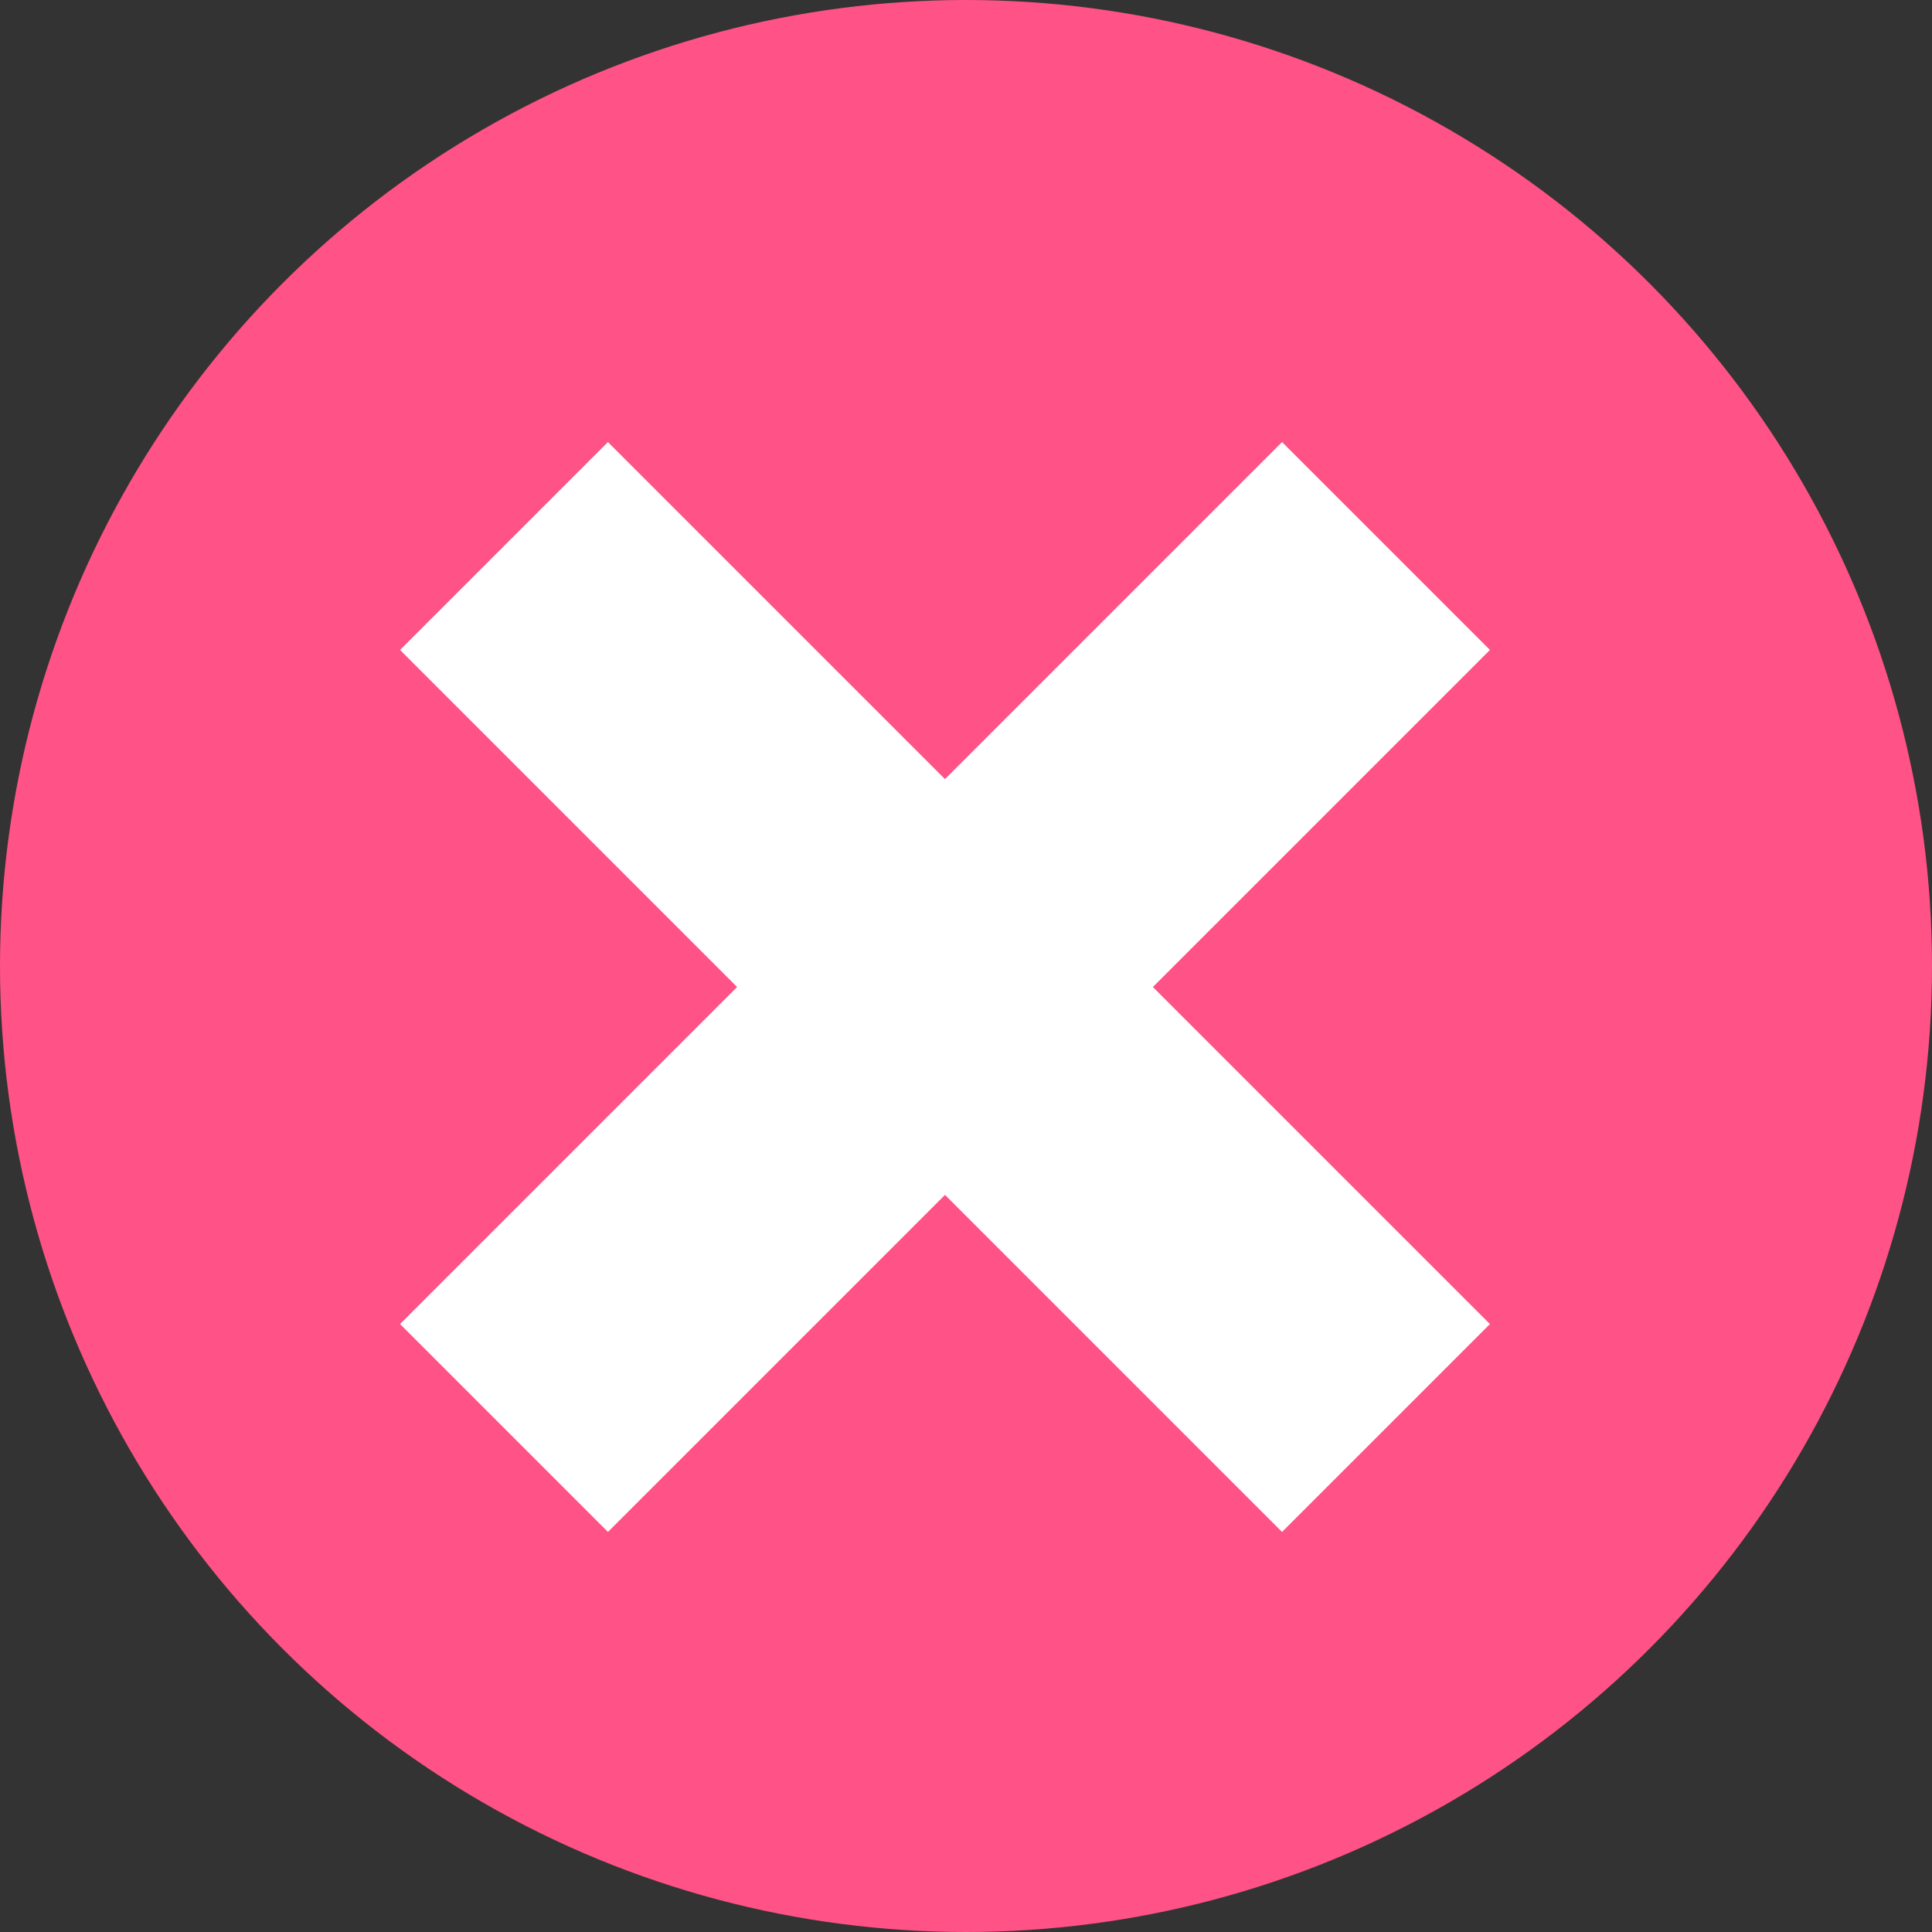
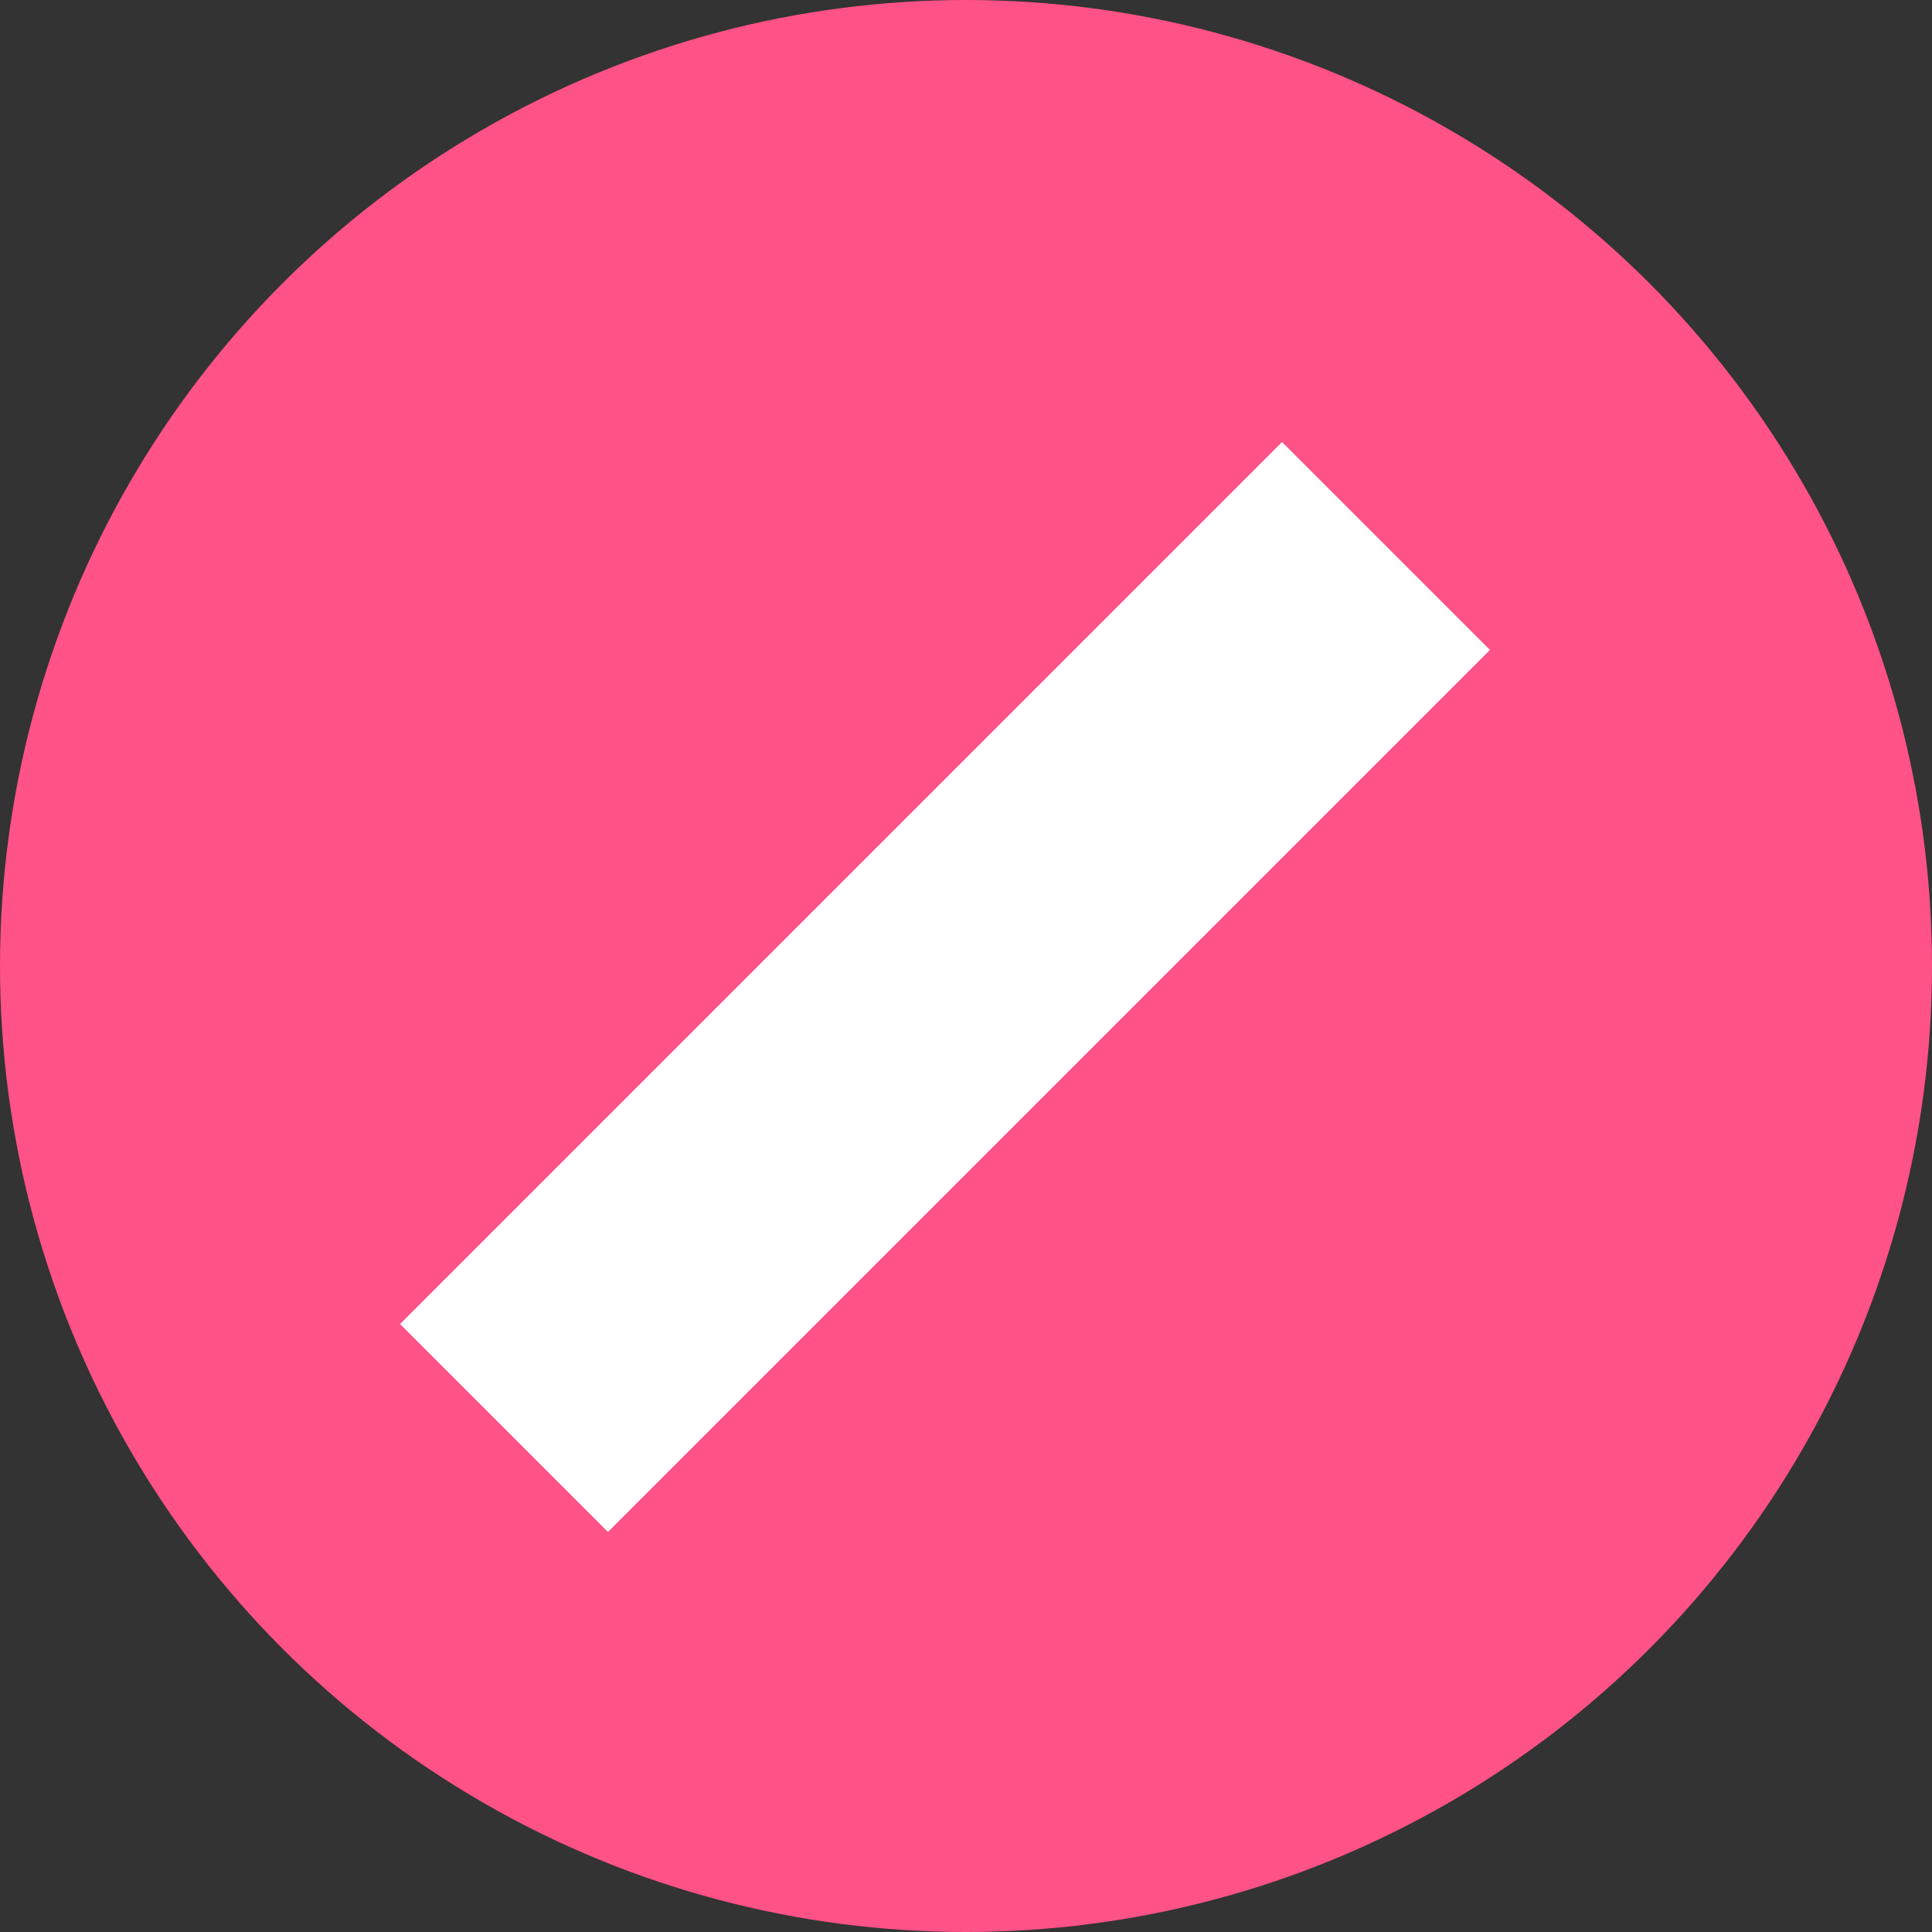
<svg xmlns="http://www.w3.org/2000/svg" width="46" height="46" viewBox="0 0 46 46" fill="none">
  <rect x="0" y="0" width="46" height="46" fill="#333333" stroke="none" />
  <circle cx="23" cy="23" r="23" fill="#FF5286" />
-   <path d="M12 13L33 34" stroke="white" stroke-width="7" />
  <path d="M33 13L12 34" stroke="white" stroke-width="7" />
</svg>